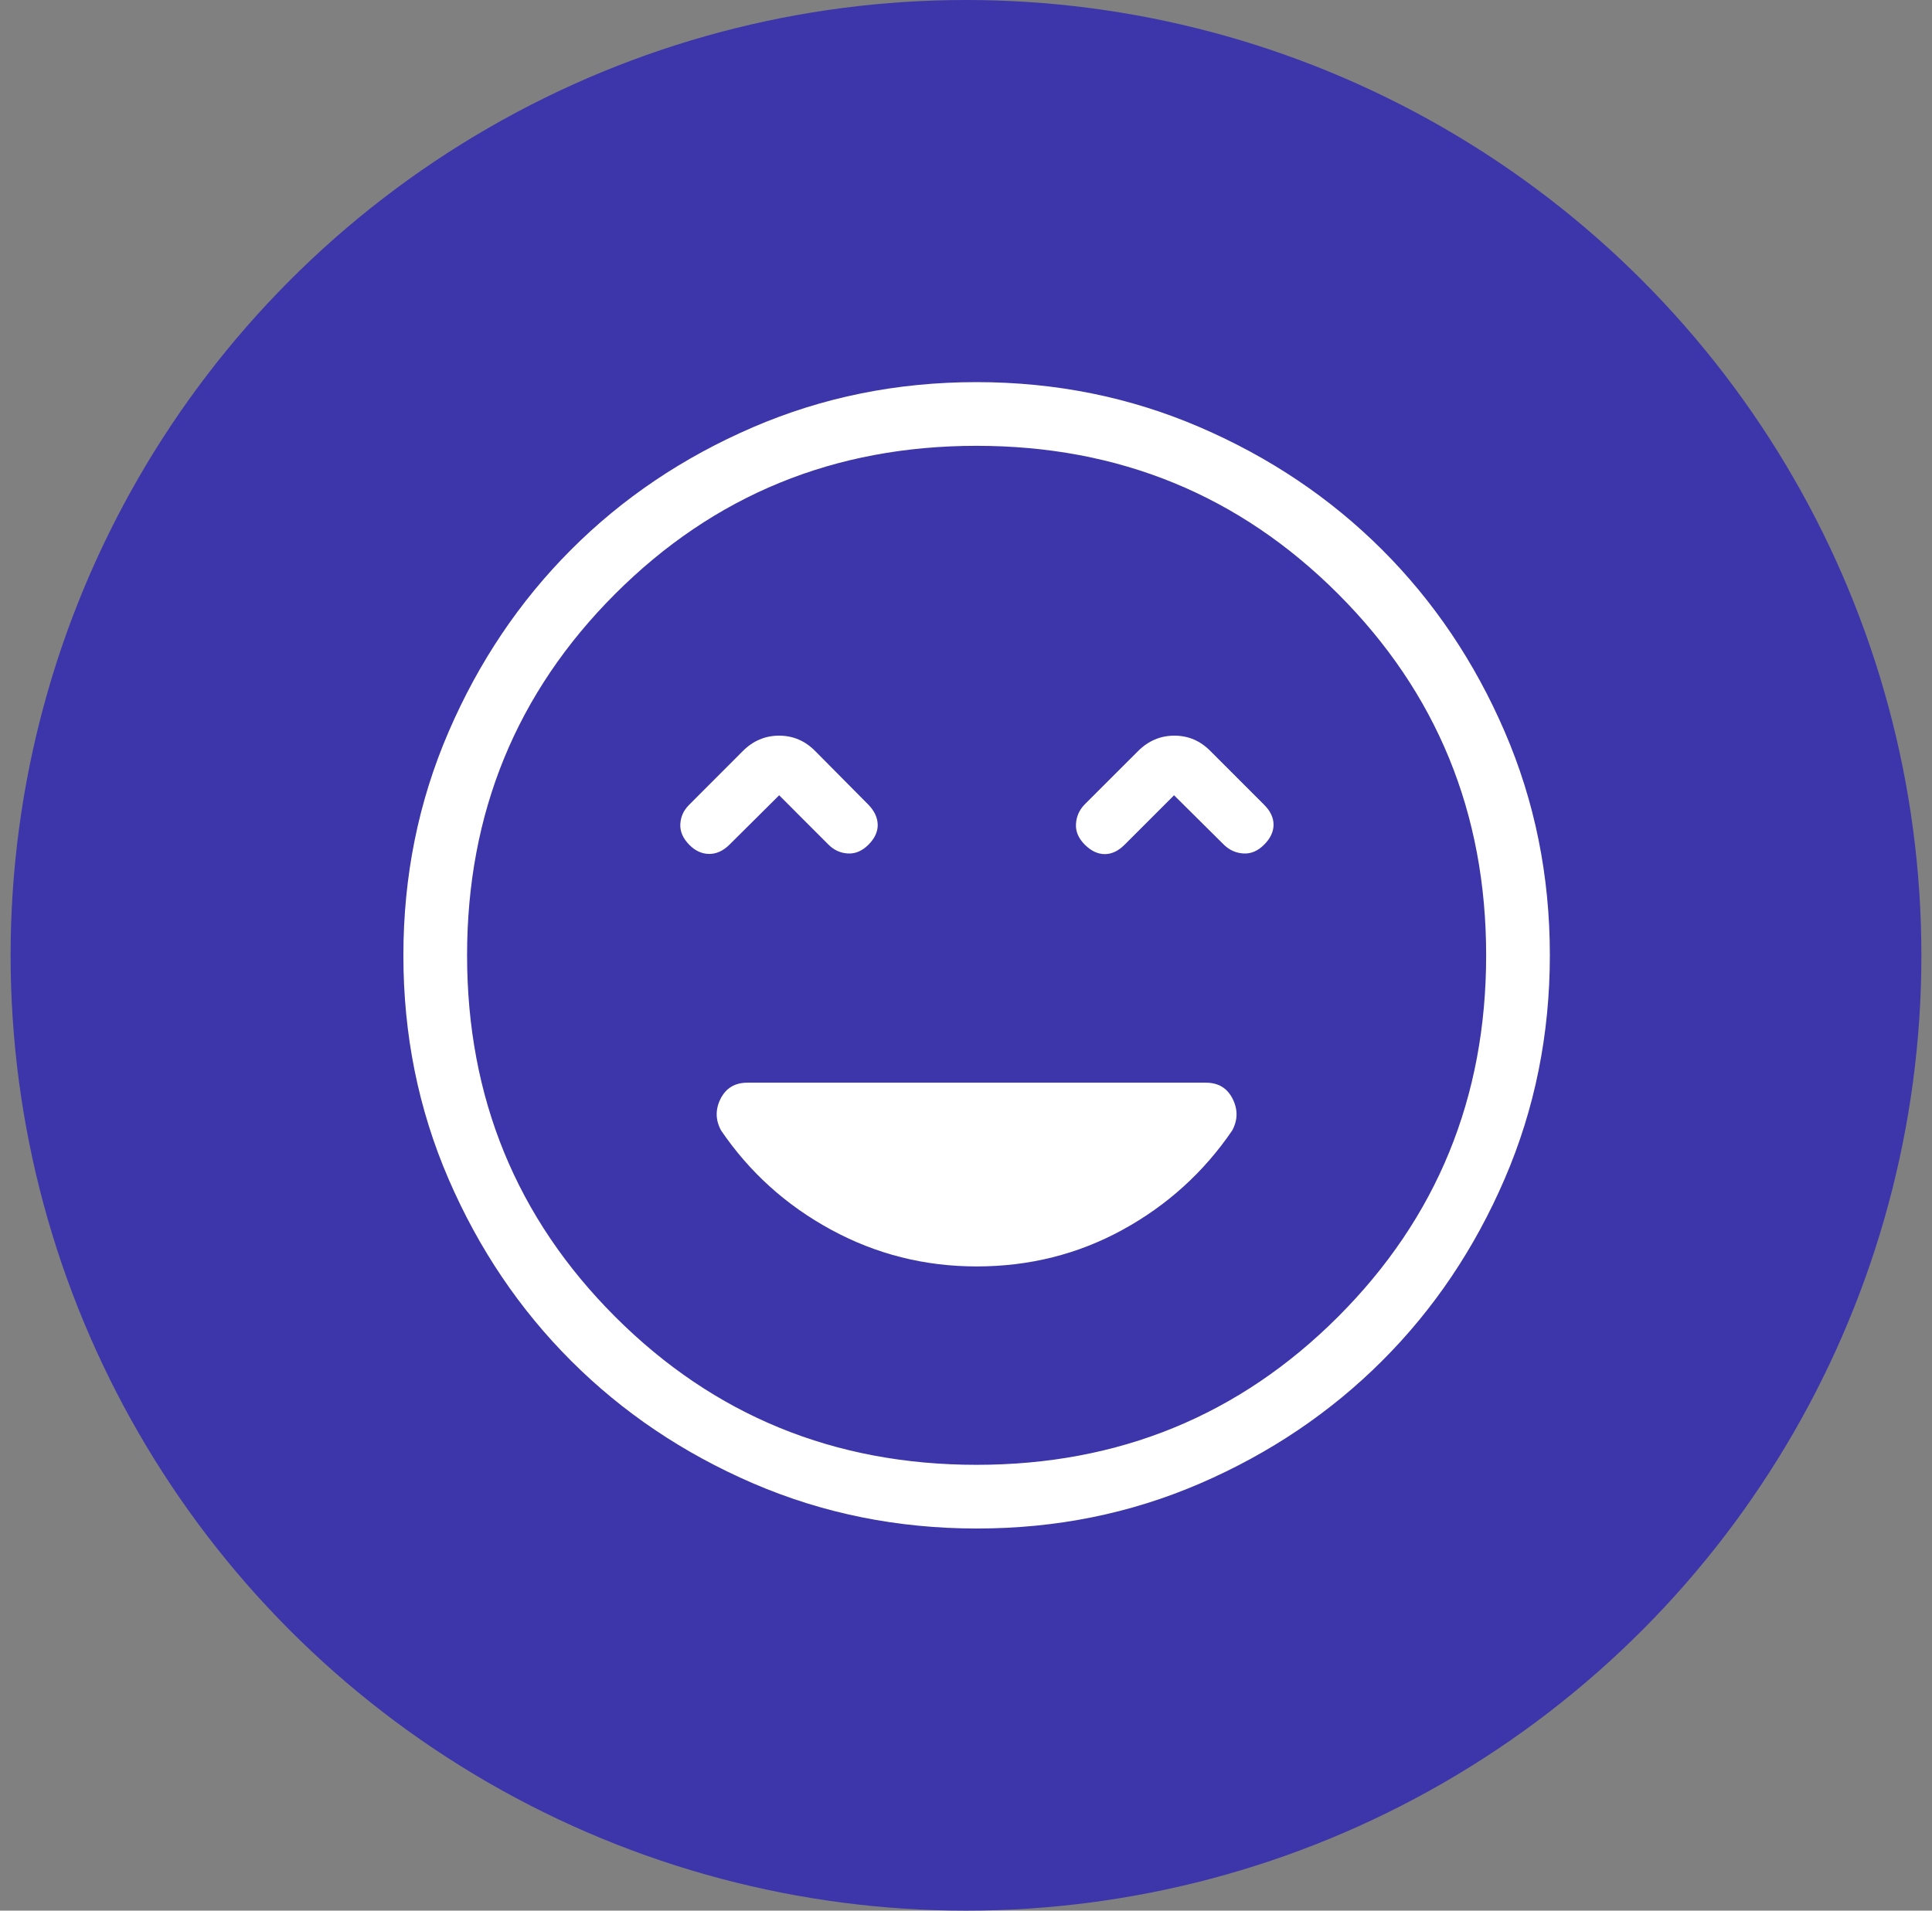
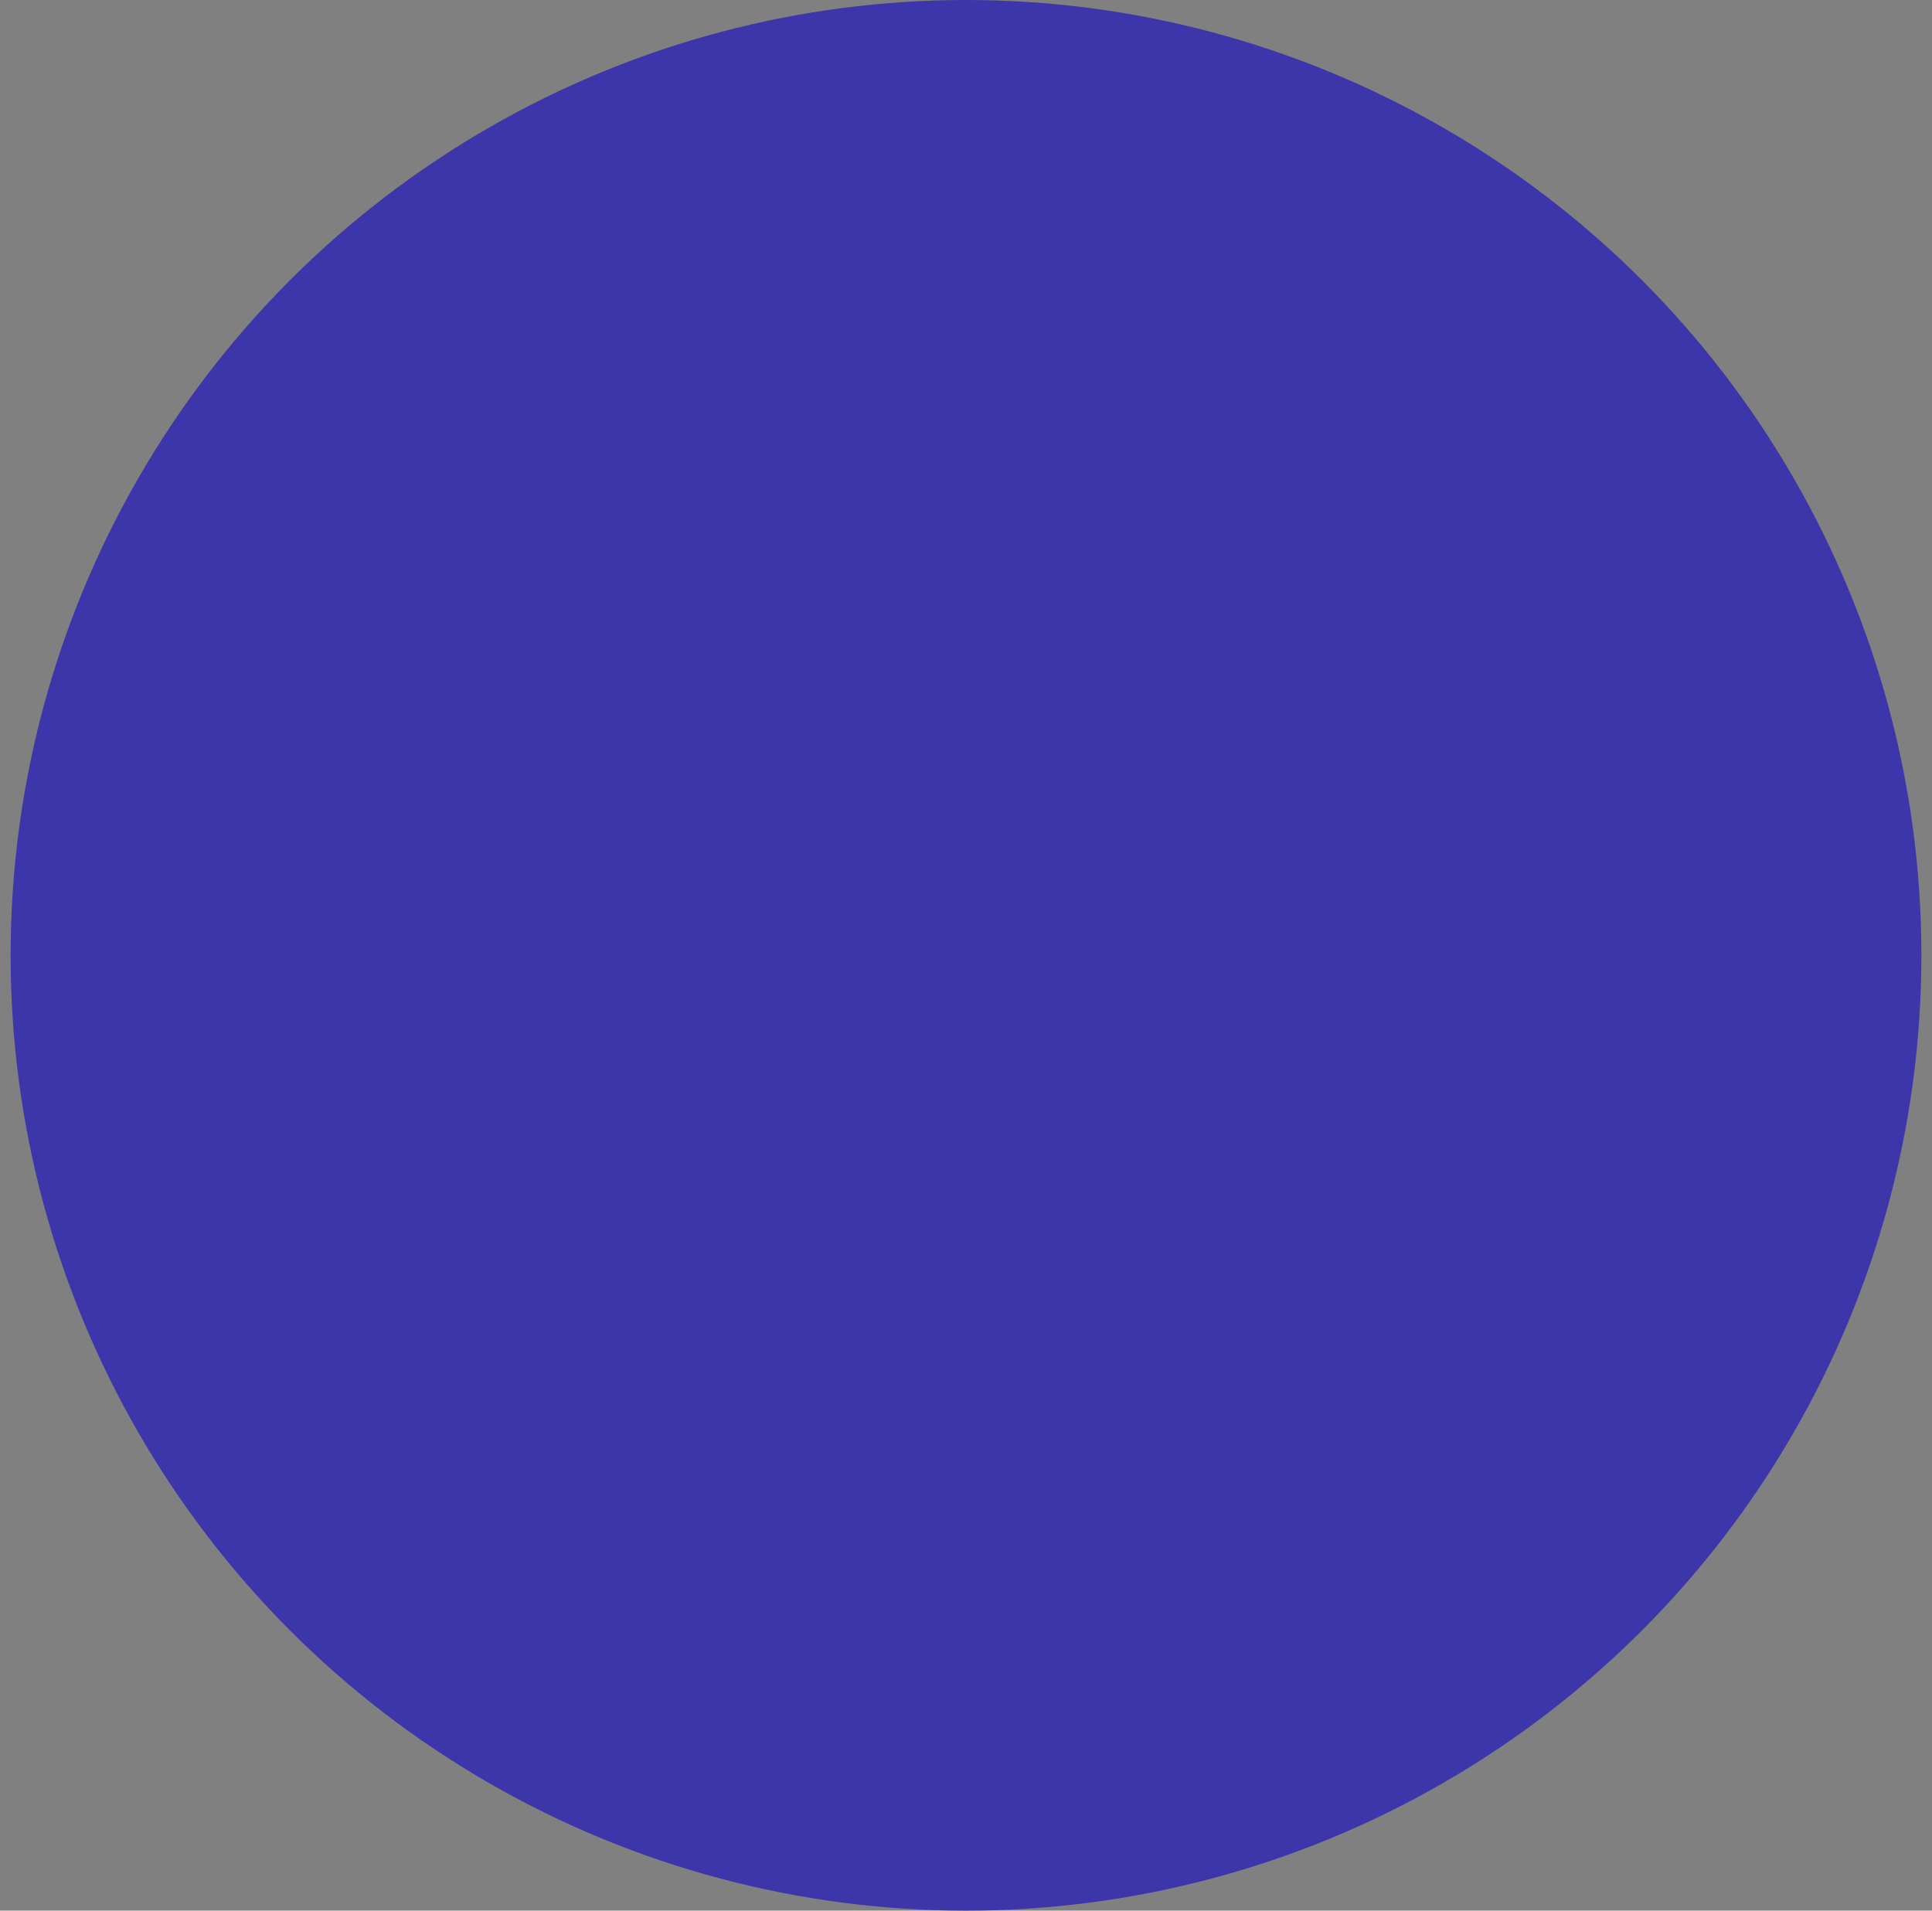
<svg xmlns="http://www.w3.org/2000/svg" width="91" height="90" viewBox="0 0 91 90" fill="none">
  <rect x="0" y="0" width="91" height="90" fill="#808080" stroke="none" />
  <circle cx="45.5" cy="45" r="45" fill="#3D35AA" />
-   <path d="M46 59.655C48.486 59.655 50.779 59.079 52.879 57.927C54.979 56.775 56.699 55.216 58.039 53.25C58.305 52.758 58.311 52.26 58.057 51.756C57.803 51.252 57.384 51 56.8 51H35.2C34.616 51 34.196 51.252 33.94 51.756C33.688 52.26 33.696 52.758 33.964 53.25C35.304 55.22 37.034 56.78 39.154 57.93C41.274 59.08 43.556 59.655 46 59.655ZM36.7 37.461L39.025 39.789C39.283 40.045 39.587 40.183 39.937 40.203C40.287 40.223 40.61 40.085 40.906 39.789C41.202 39.493 41.347 39.179 41.341 38.847C41.335 38.517 41.19 38.204 40.906 37.908L38.398 35.379C37.92 34.895 37.353 34.653 36.697 34.653C36.041 34.653 35.471 34.895 34.987 35.379L32.461 37.908C32.201 38.166 32.062 38.47 32.044 38.82C32.026 39.17 32.17 39.498 32.476 39.804C32.75 40.078 33.055 40.218 33.391 40.224C33.729 40.23 34.046 40.09 34.342 39.804L36.7 37.461ZM55.3 37.461L57.661 39.804C57.919 40.05 58.223 40.183 58.573 40.203C58.923 40.223 59.246 40.085 59.542 39.789C59.838 39.493 59.986 39.179 59.986 38.847C59.986 38.515 59.838 38.202 59.542 37.908L57.013 35.379C56.537 34.895 55.971 34.653 55.315 34.653C54.659 34.653 54.089 34.895 53.605 35.379L51.076 37.905C50.83 38.165 50.698 38.47 50.68 38.82C50.66 39.168 50.798 39.49 51.094 39.786C51.39 40.082 51.704 40.231 52.036 40.233C52.366 40.233 52.679 40.084 52.975 39.786L55.3 37.461ZM46.009 72C42.277 72 38.767 71.292 35.479 69.876C32.193 68.458 29.334 66.534 26.902 64.104C24.47 61.674 22.545 58.818 21.127 55.536C19.709 52.254 19 48.745 19 45.009C19 41.273 19.709 37.763 21.127 34.479C22.543 31.193 24.464 28.334 26.89 25.902C29.316 23.47 32.173 21.545 35.461 20.127C38.749 18.709 42.259 18 45.991 18C49.723 18 53.233 18.709 56.521 20.127C59.807 21.543 62.666 23.465 65.098 25.893C67.53 28.321 69.455 31.178 70.873 34.464C72.291 37.75 73 41.259 73 44.991C73 48.723 72.292 52.233 70.876 55.521C69.46 58.809 67.536 61.668 65.104 64.098C62.672 66.528 59.816 68.453 56.536 69.873C53.256 71.293 49.747 72.002 46.009 72ZM46 69C52.7 69 58.375 66.675 63.025 62.025C67.675 57.375 70 51.7 70 45C70 38.3 67.675 32.625 63.025 27.975C58.375 23.325 52.7 21 46 21C39.3 21 33.625 23.325 28.975 27.975C24.325 32.625 22 38.3 22 45C22 51.7 24.325 57.375 28.975 62.025C33.625 66.675 39.3 69 46 69Z" fill="white" />
</svg>